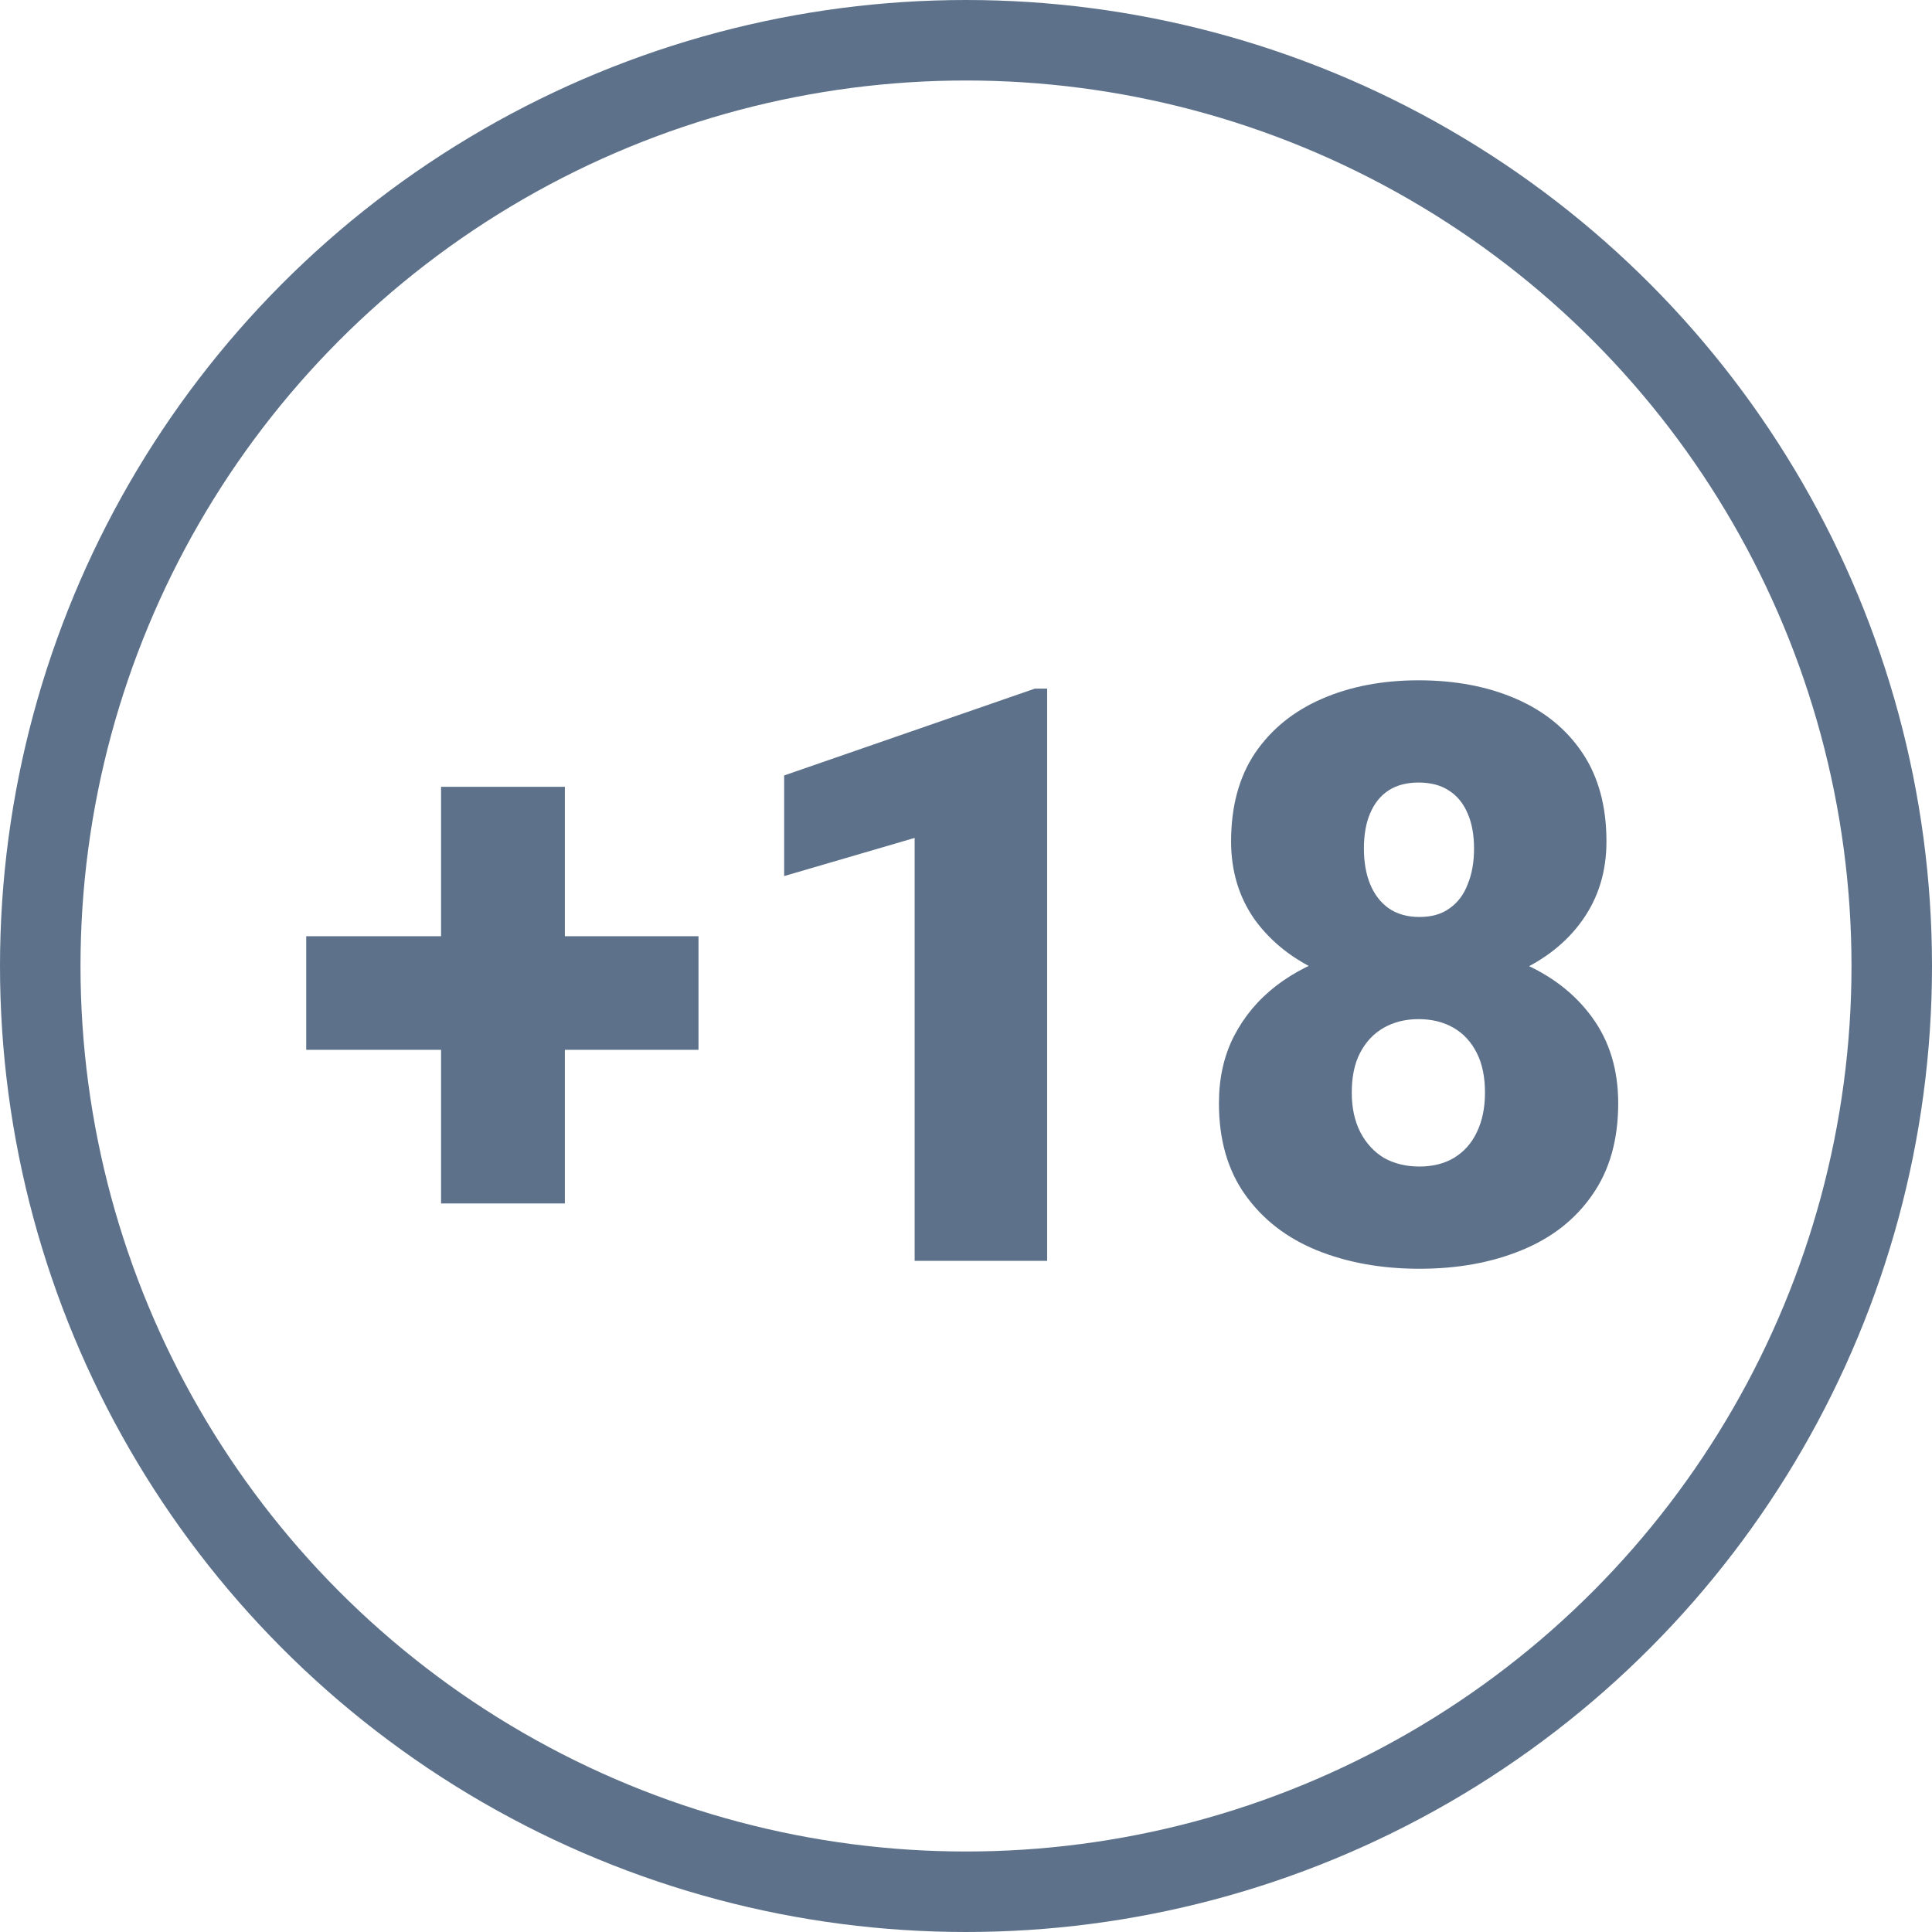
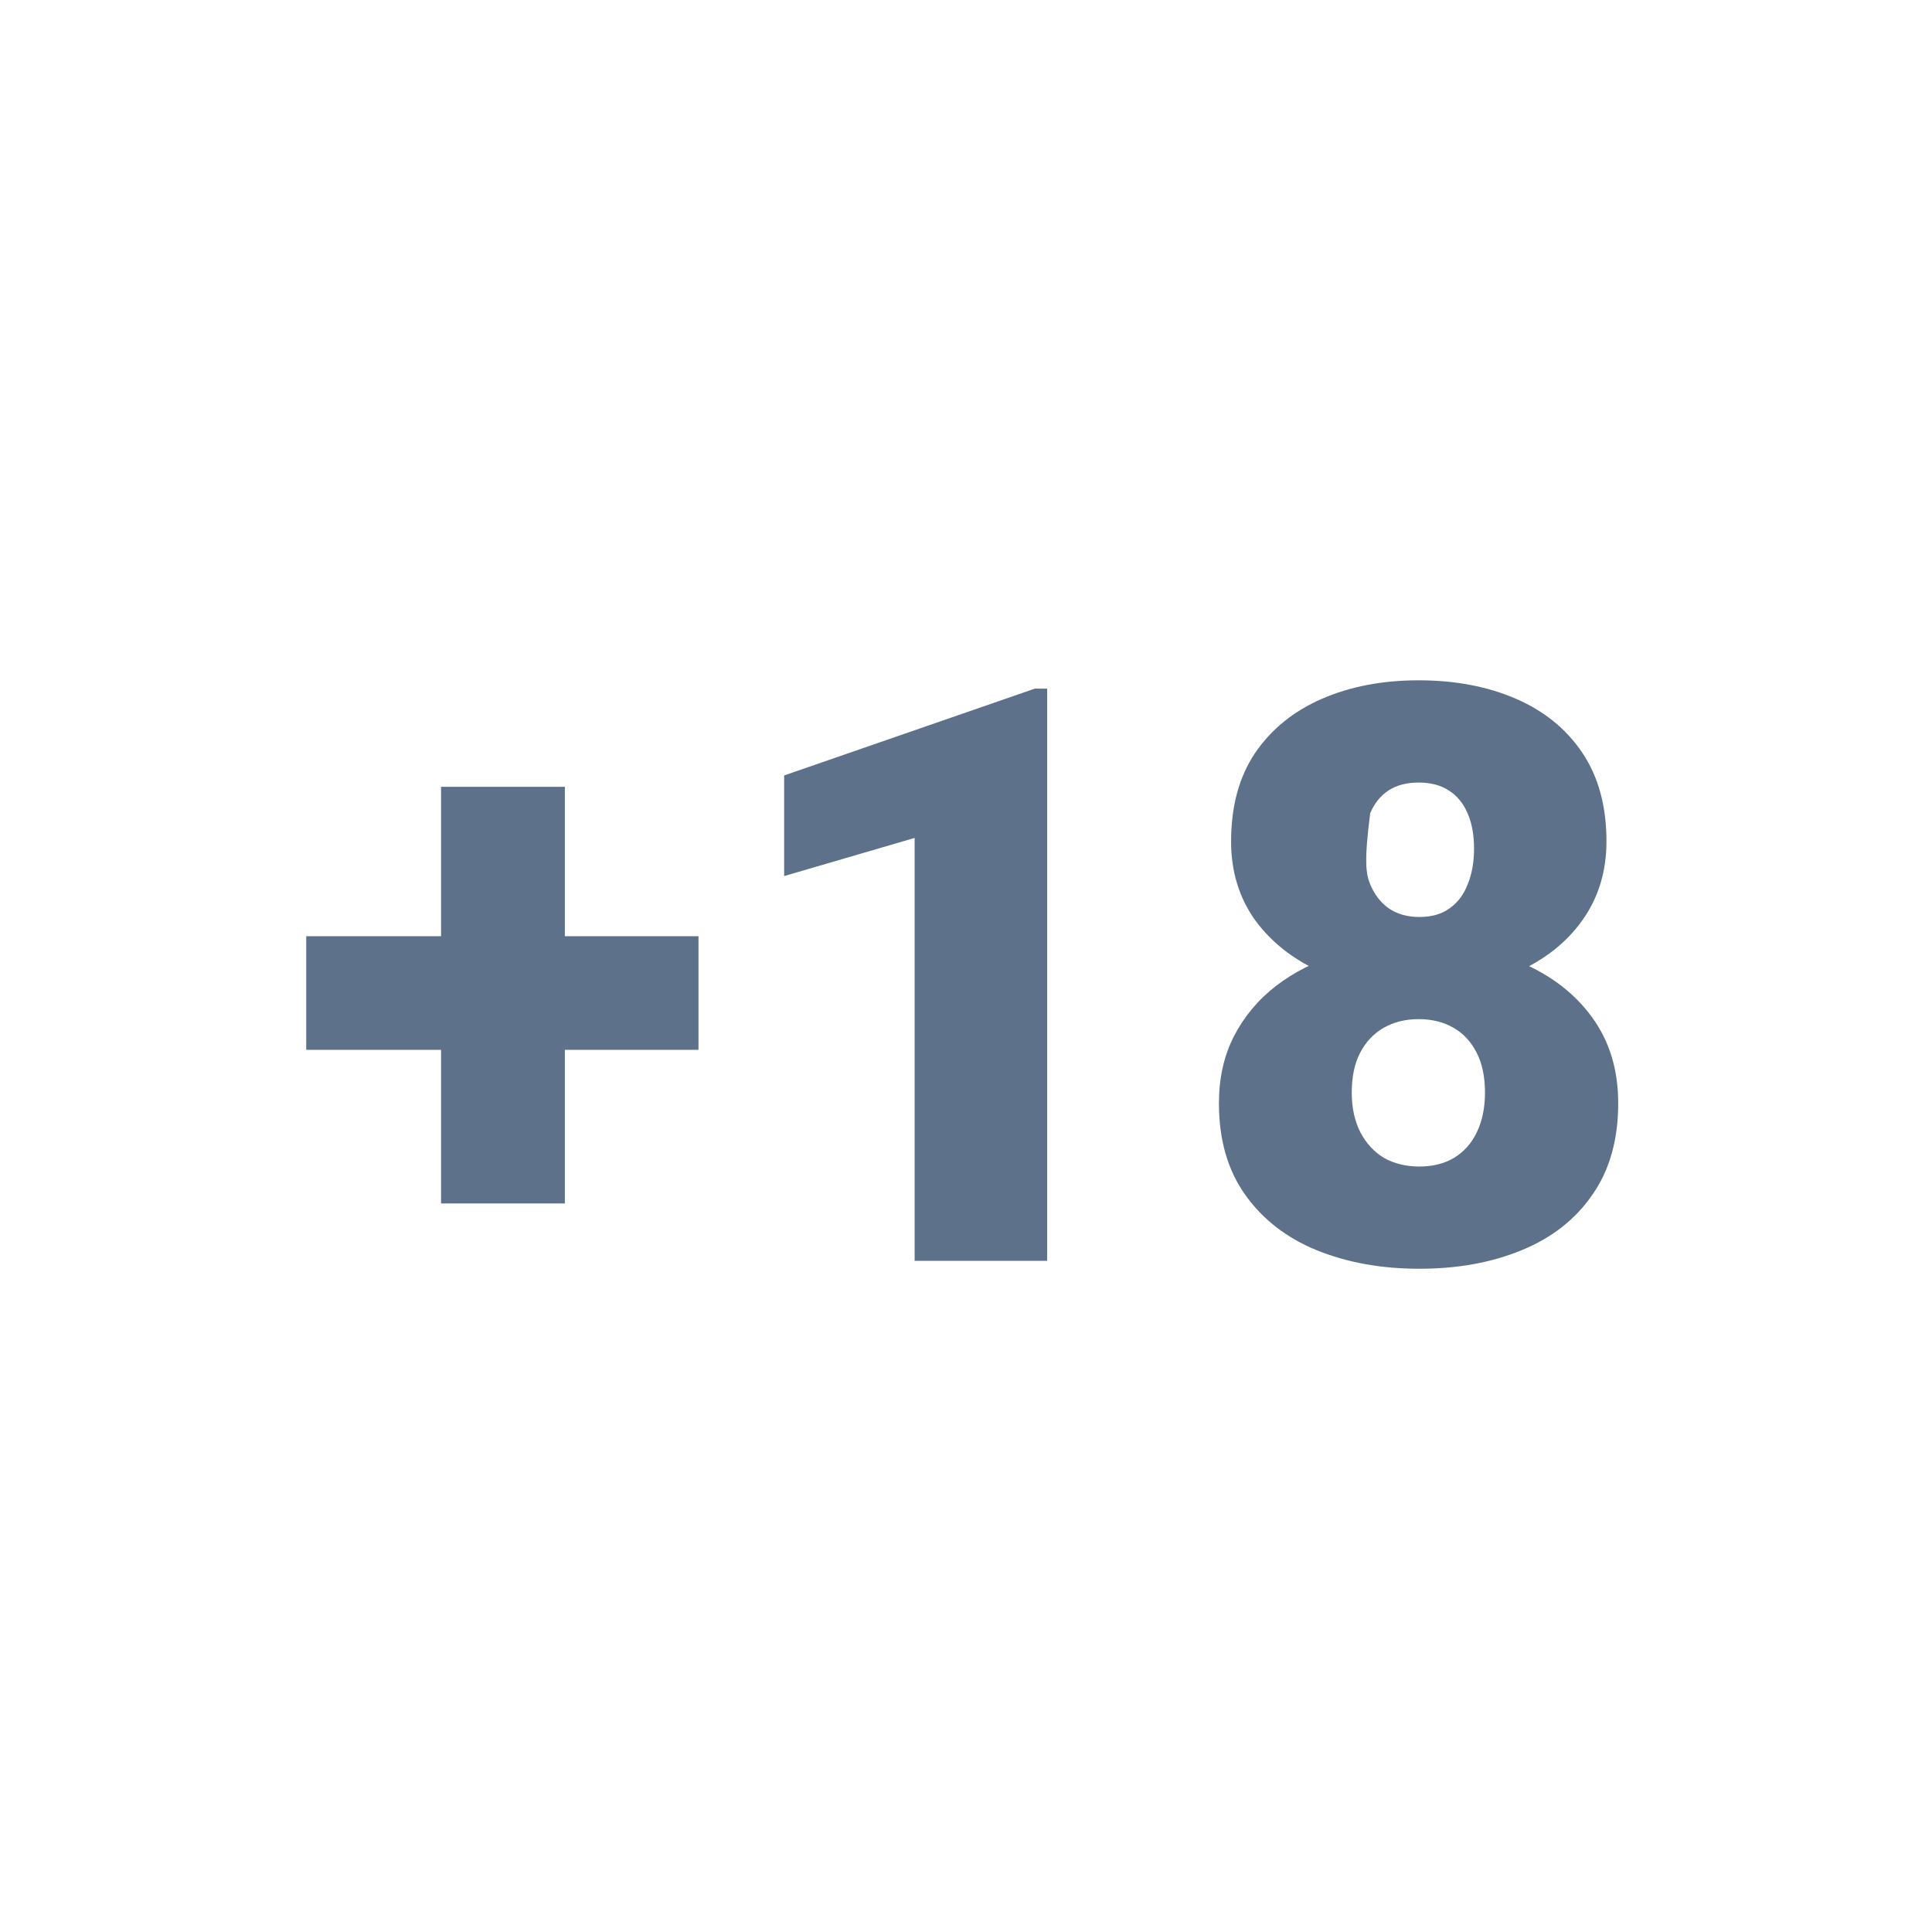
<svg xmlns="http://www.w3.org/2000/svg" width="24" height="24" viewBox="0 0 24 24" fill="none">
-   <path d="M8.677 11.63V13.041H3.804V11.63H8.677ZM7.017 9.774V14.95H5.479V9.774H7.017ZM13.008 8.554V15.663H11.362V10.409L9.741 10.883V9.633L12.856 8.554H13.008ZM20.102 13.705C20.102 14.158 19.995 14.537 19.78 14.843C19.569 15.149 19.276 15.378 18.901 15.531C18.53 15.684 18.107 15.761 17.632 15.761C17.16 15.761 16.735 15.684 16.357 15.531C15.983 15.378 15.687 15.149 15.469 14.843C15.251 14.537 15.142 14.158 15.142 13.705C15.142 13.396 15.203 13.119 15.327 12.875C15.454 12.628 15.63 12.418 15.854 12.245C16.079 12.073 16.341 11.941 16.641 11.85C16.943 11.758 17.27 11.713 17.622 11.713C18.097 11.713 18.522 11.794 18.896 11.957C19.271 12.117 19.565 12.344 19.78 12.641C19.995 12.937 20.102 13.292 20.102 13.705ZM18.447 13.573C18.447 13.378 18.413 13.213 18.345 13.08C18.276 12.943 18.18 12.839 18.057 12.768C17.933 12.696 17.788 12.66 17.622 12.66C17.459 12.66 17.314 12.696 17.188 12.768C17.064 12.839 16.966 12.943 16.895 13.08C16.826 13.213 16.792 13.378 16.792 13.573C16.792 13.762 16.828 13.926 16.899 14.066C16.971 14.203 17.069 14.309 17.192 14.384C17.319 14.455 17.466 14.491 17.632 14.491C17.798 14.491 17.941 14.455 18.061 14.384C18.185 14.309 18.28 14.203 18.345 14.066C18.413 13.926 18.447 13.762 18.447 13.573ZM19.956 10.453C19.956 10.824 19.857 11.15 19.658 11.43C19.463 11.706 19.189 11.923 18.838 12.079C18.49 12.232 18.088 12.309 17.632 12.309C17.179 12.309 16.776 12.232 16.421 12.079C16.069 11.923 15.793 11.706 15.591 11.43C15.392 11.15 15.293 10.824 15.293 10.453C15.293 10.017 15.392 9.651 15.591 9.354C15.793 9.058 16.069 8.834 16.421 8.681C16.772 8.528 17.173 8.451 17.622 8.451C18.078 8.451 18.481 8.528 18.833 8.681C19.185 8.834 19.46 9.058 19.658 9.354C19.857 9.651 19.956 10.017 19.956 10.453ZM18.311 10.541C18.311 10.372 18.285 10.227 18.232 10.106C18.18 9.983 18.104 9.888 18.003 9.823C17.902 9.755 17.775 9.721 17.622 9.721C17.476 9.721 17.352 9.753 17.251 9.818C17.15 9.883 17.074 9.978 17.021 10.102C16.969 10.222 16.943 10.368 16.943 10.541C16.943 10.71 16.969 10.858 17.021 10.985C17.074 11.112 17.15 11.212 17.251 11.283C17.355 11.355 17.482 11.391 17.632 11.391C17.785 11.391 17.91 11.355 18.008 11.283C18.109 11.212 18.184 11.112 18.232 10.985C18.285 10.858 18.311 10.71 18.311 10.541Z" fill="#5d728a" />
-   <circle cx="12" cy="12" r="11.5" stroke="#5D728A" />
+   <path d="M8.677 11.63V13.041H3.804V11.63H8.677ZM7.017 9.774V14.95H5.479V9.774H7.017ZM13.008 8.554V15.663H11.362V10.409L9.741 10.883V9.633L12.856 8.554H13.008ZM20.102 13.705C20.102 14.158 19.995 14.537 19.78 14.843C19.569 15.149 19.276 15.378 18.901 15.531C18.53 15.684 18.107 15.761 17.632 15.761C17.16 15.761 16.735 15.684 16.357 15.531C15.983 15.378 15.687 15.149 15.469 14.843C15.251 14.537 15.142 14.158 15.142 13.705C15.142 13.396 15.203 13.119 15.327 12.875C15.454 12.628 15.63 12.418 15.854 12.245C16.079 12.073 16.341 11.941 16.641 11.85C16.943 11.758 17.27 11.713 17.622 11.713C18.097 11.713 18.522 11.794 18.896 11.957C19.271 12.117 19.565 12.344 19.78 12.641C19.995 12.937 20.102 13.292 20.102 13.705ZM18.447 13.573C18.447 13.378 18.413 13.213 18.345 13.08C18.276 12.943 18.18 12.839 18.057 12.768C17.933 12.696 17.788 12.66 17.622 12.66C17.459 12.66 17.314 12.696 17.188 12.768C17.064 12.839 16.966 12.943 16.895 13.08C16.826 13.213 16.792 13.378 16.792 13.573C16.792 13.762 16.828 13.926 16.899 14.066C16.971 14.203 17.069 14.309 17.192 14.384C17.319 14.455 17.466 14.491 17.632 14.491C17.798 14.491 17.941 14.455 18.061 14.384C18.185 14.309 18.28 14.203 18.345 14.066C18.413 13.926 18.447 13.762 18.447 13.573ZM19.956 10.453C19.956 10.824 19.857 11.15 19.658 11.43C19.463 11.706 19.189 11.923 18.838 12.079C18.49 12.232 18.088 12.309 17.632 12.309C17.179 12.309 16.776 12.232 16.421 12.079C16.069 11.923 15.793 11.706 15.591 11.43C15.392 11.15 15.293 10.824 15.293 10.453C15.293 10.017 15.392 9.651 15.591 9.354C15.793 9.058 16.069 8.834 16.421 8.681C16.772 8.528 17.173 8.451 17.622 8.451C18.078 8.451 18.481 8.528 18.833 8.681C19.185 8.834 19.46 9.058 19.658 9.354C19.857 9.651 19.956 10.017 19.956 10.453ZM18.311 10.541C18.311 10.372 18.285 10.227 18.232 10.106C18.18 9.983 18.104 9.888 18.003 9.823C17.902 9.755 17.775 9.721 17.622 9.721C17.476 9.721 17.352 9.753 17.251 9.818C17.15 9.883 17.074 9.978 17.021 10.102C16.943 10.71 16.969 10.858 17.021 10.985C17.074 11.112 17.15 11.212 17.251 11.283C17.355 11.355 17.482 11.391 17.632 11.391C17.785 11.391 17.91 11.355 18.008 11.283C18.109 11.212 18.184 11.112 18.232 10.985C18.285 10.858 18.311 10.71 18.311 10.541Z" fill="#5d728a" />
</svg>